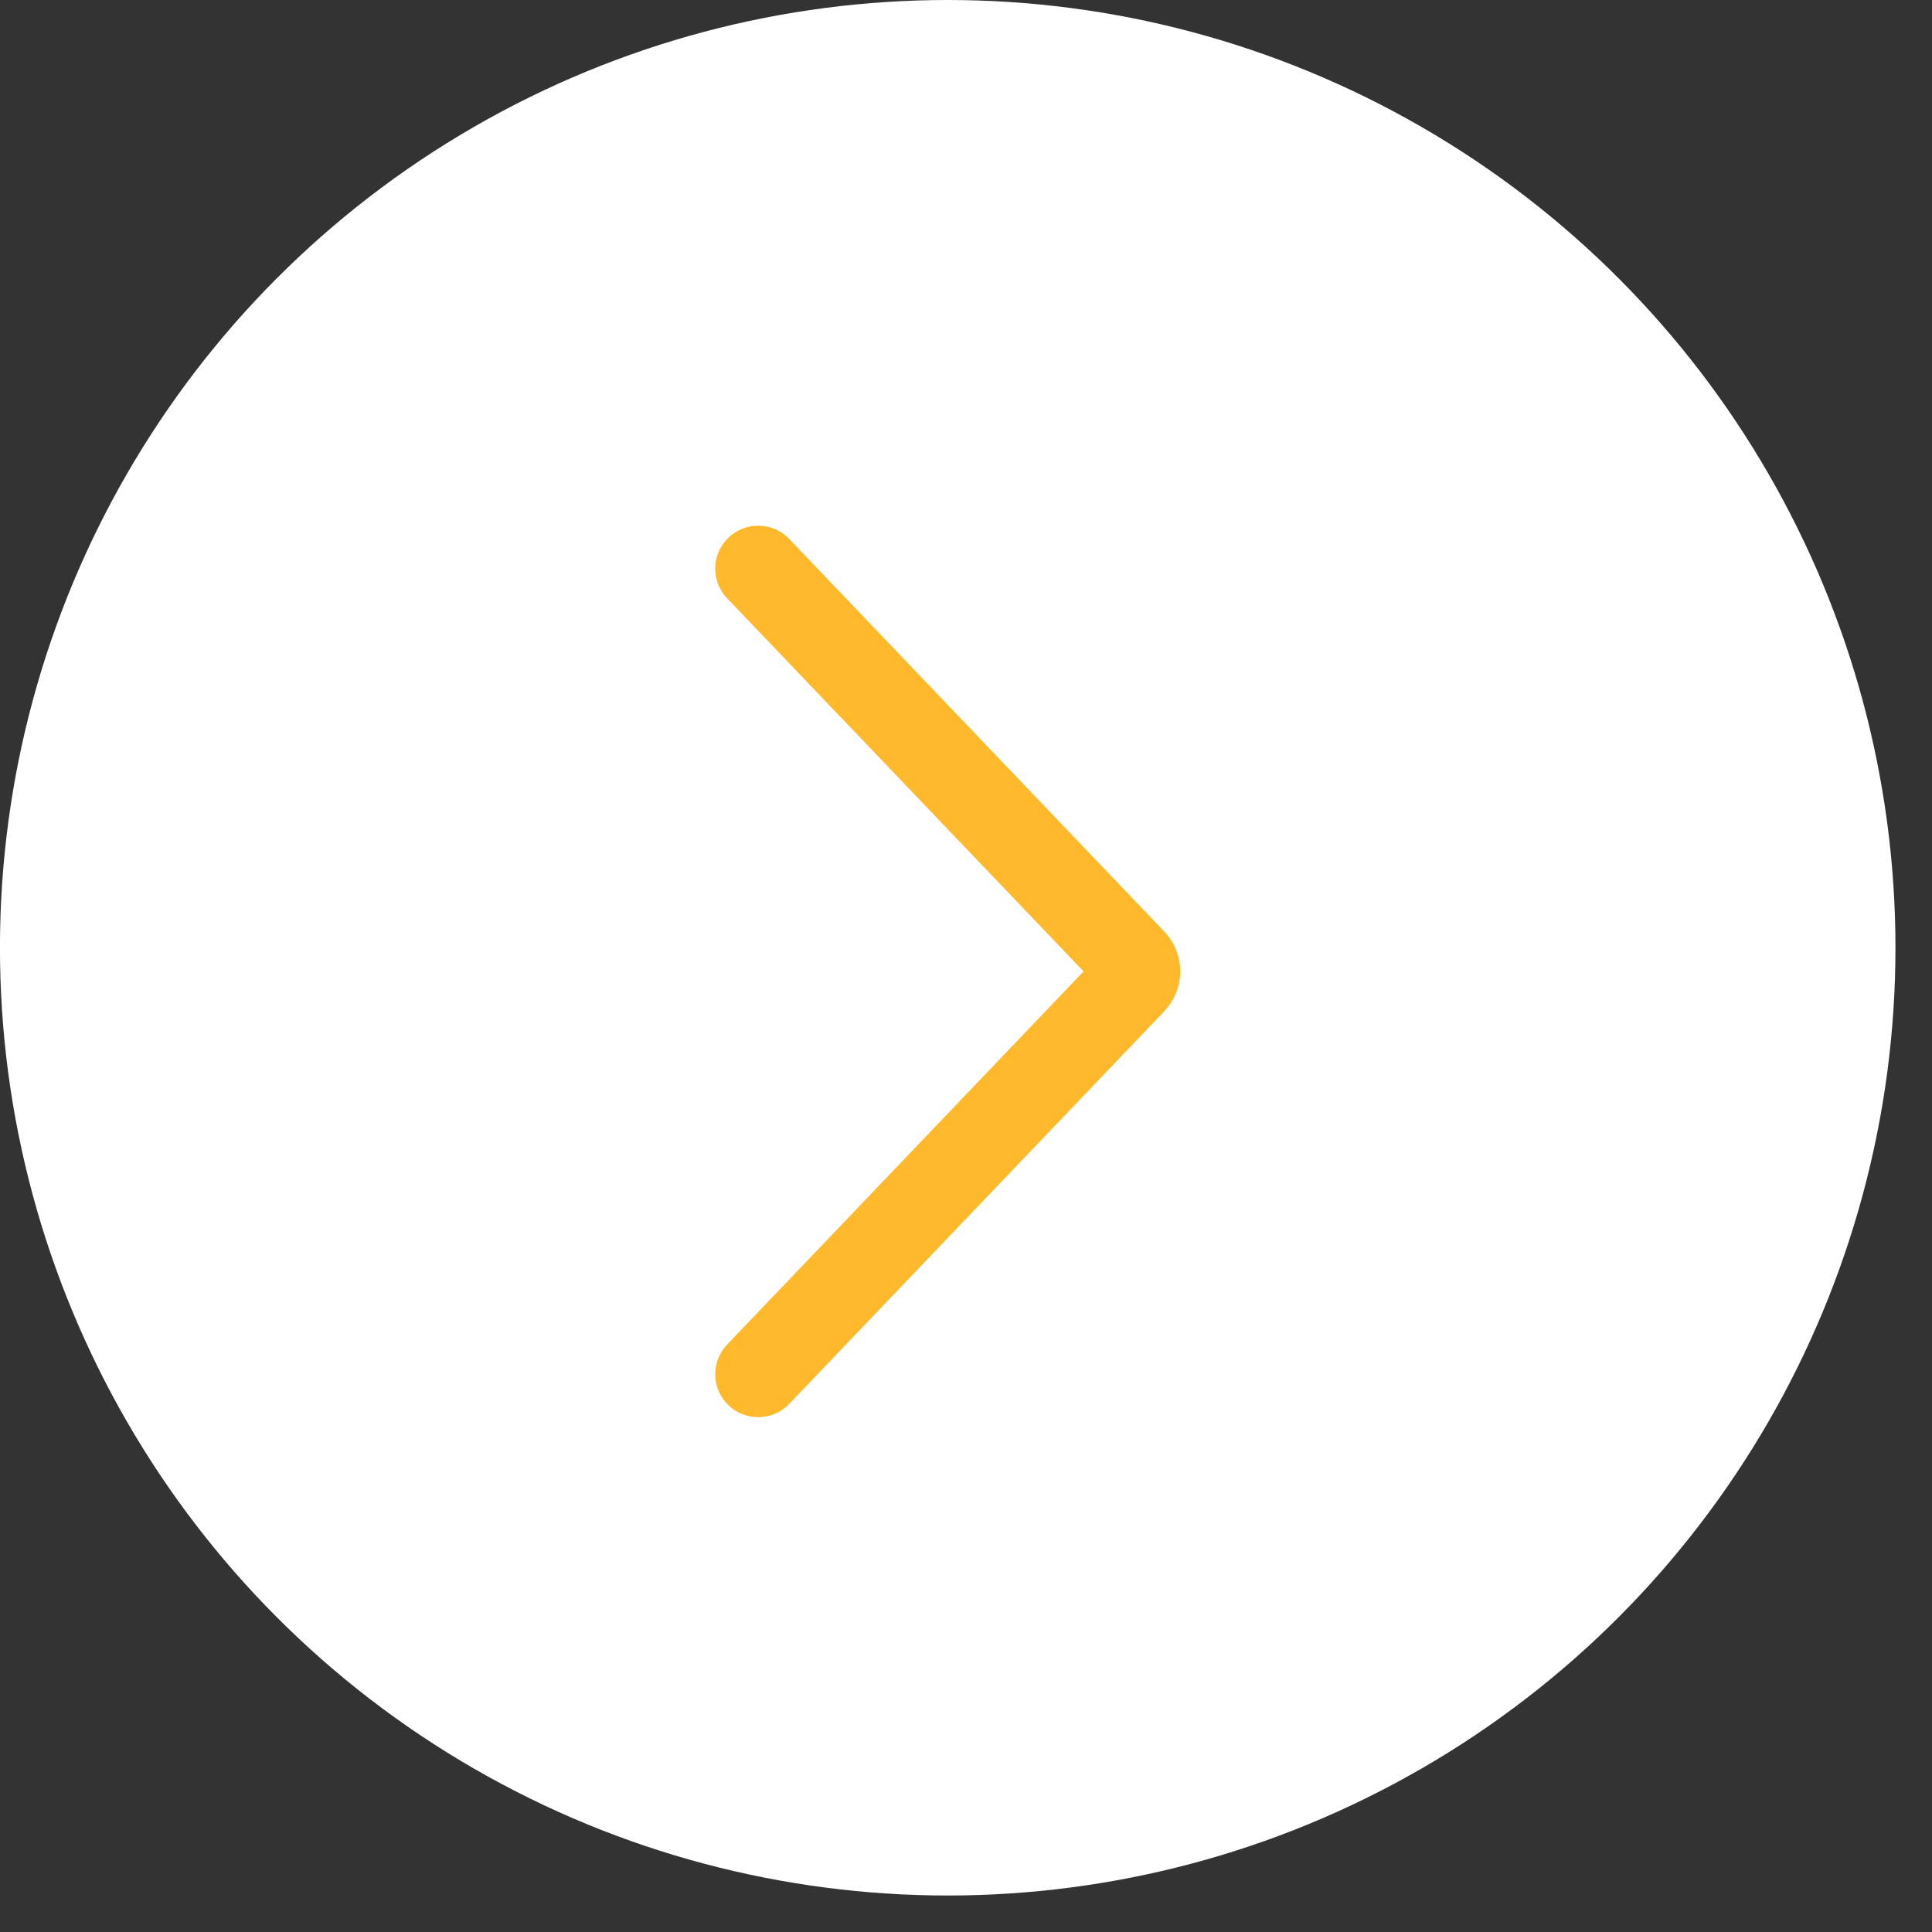
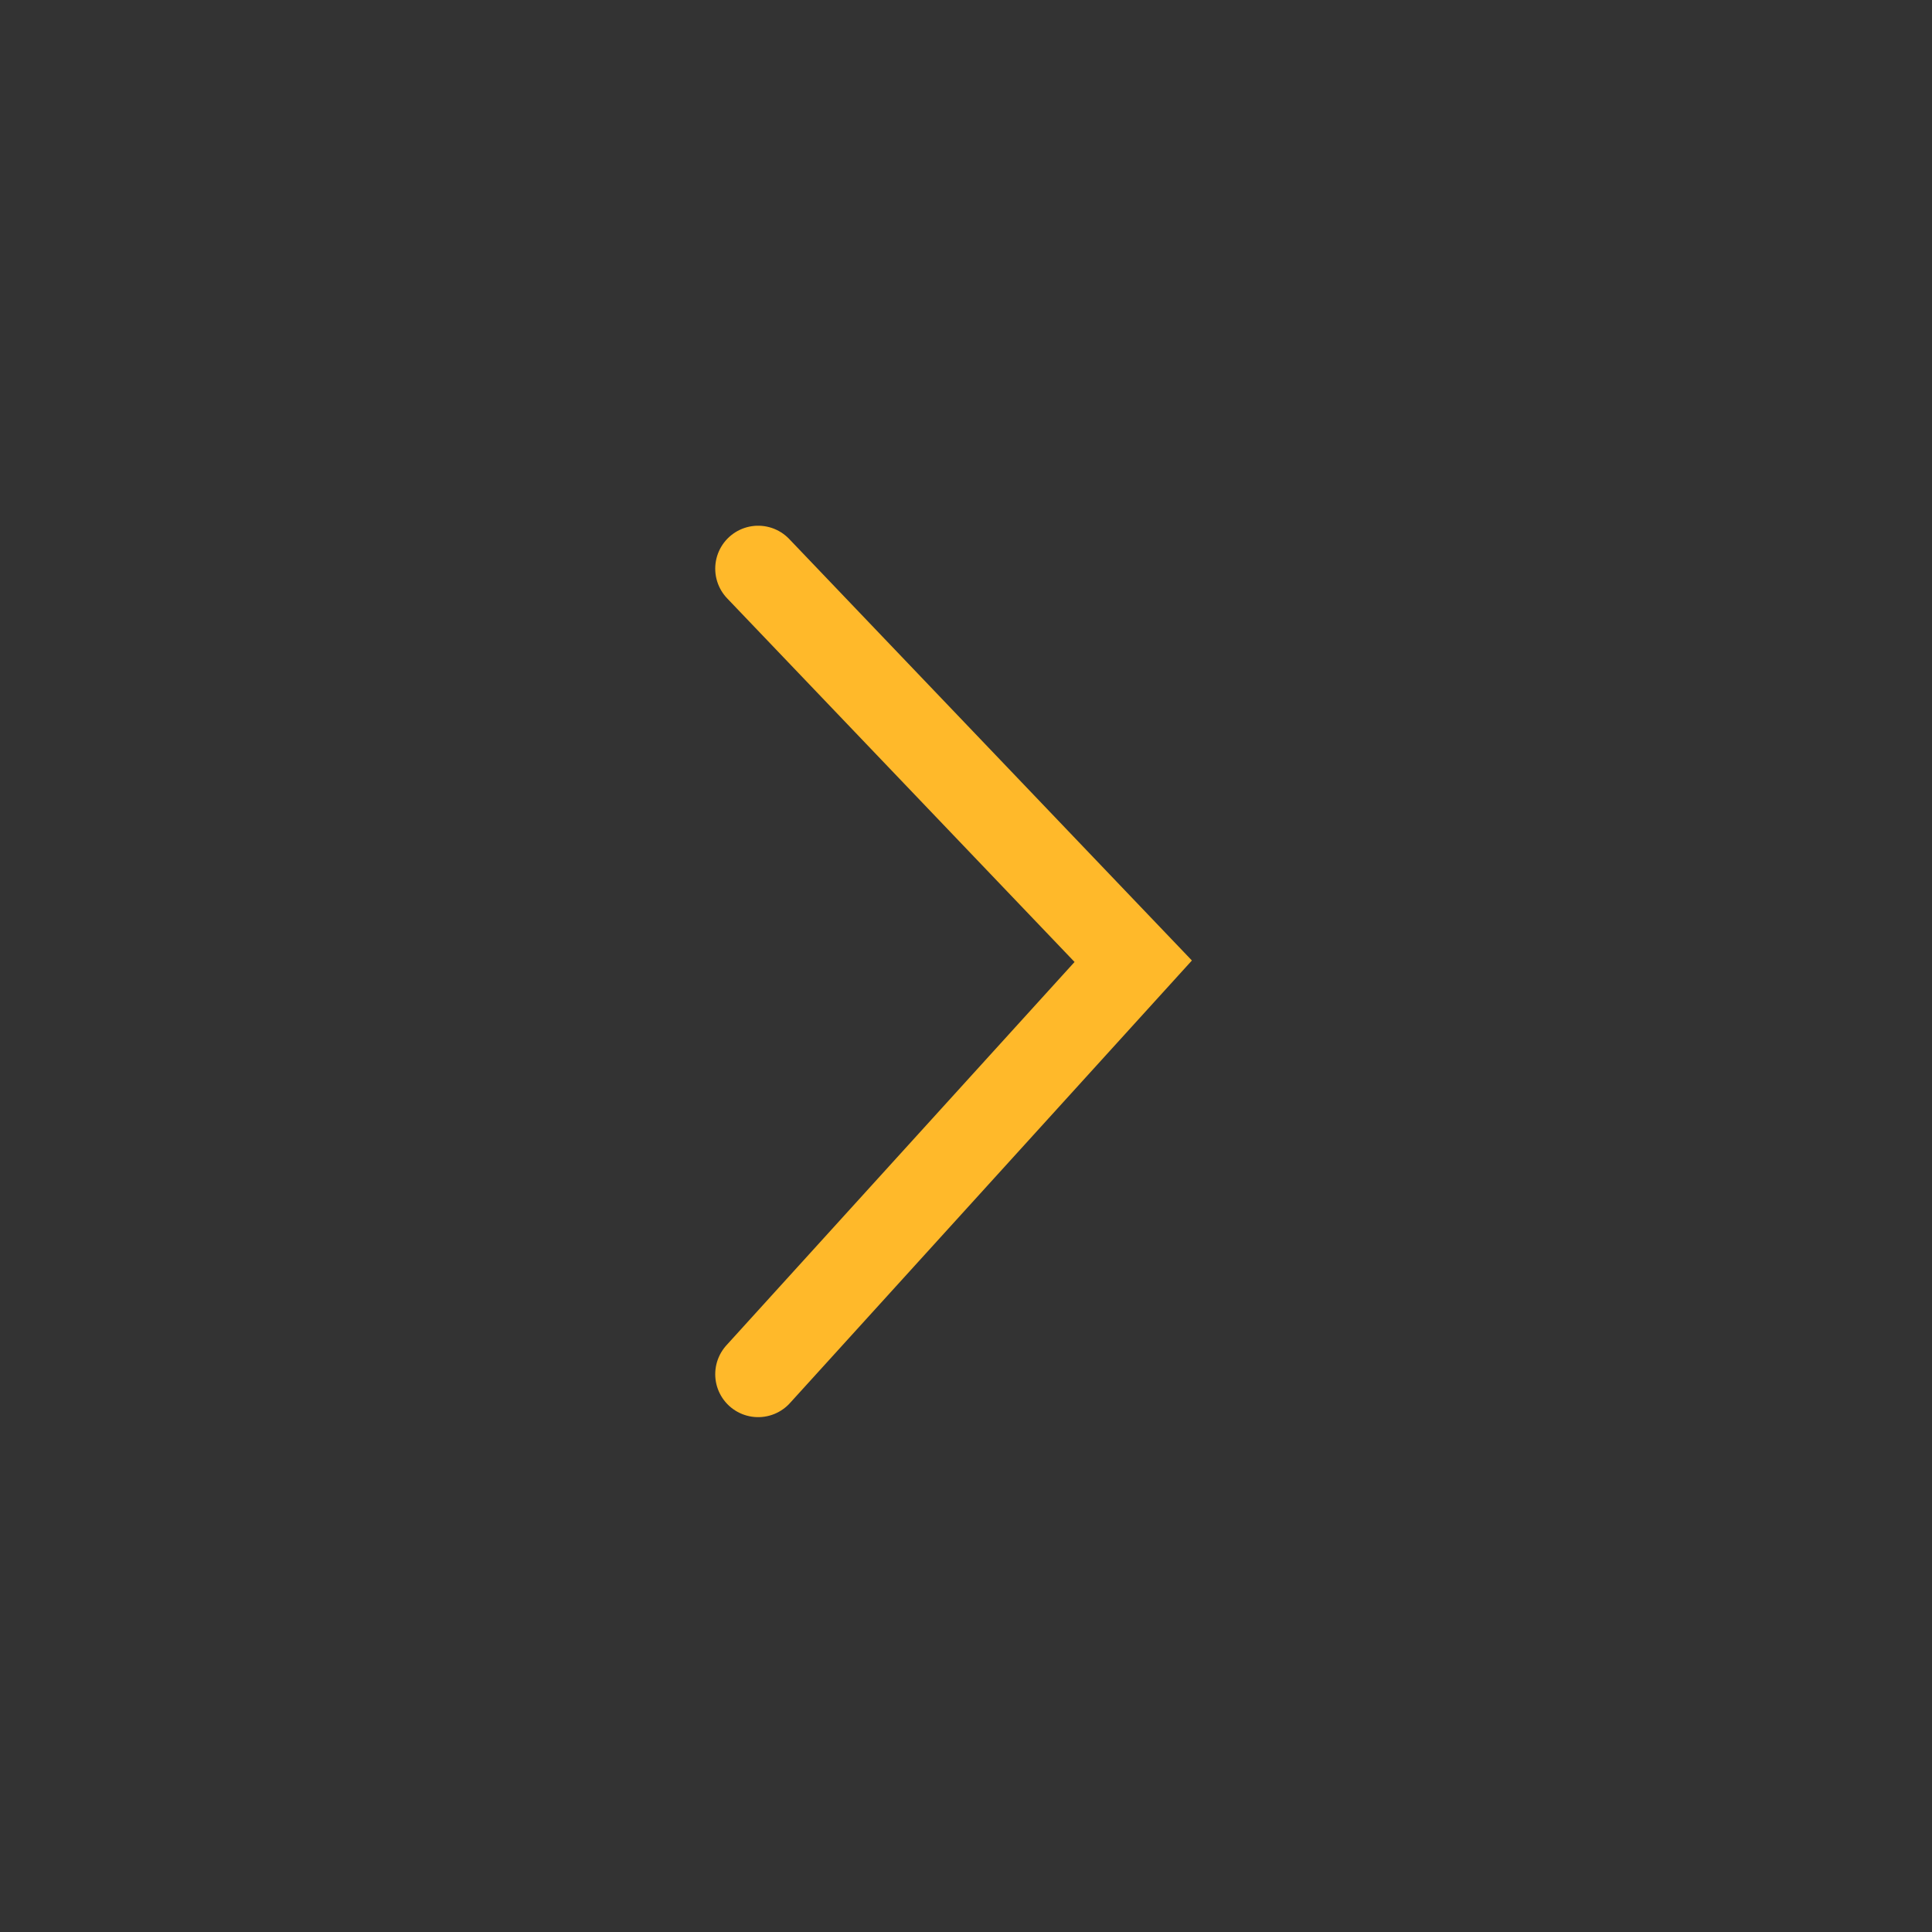
<svg xmlns="http://www.w3.org/2000/svg" width="45" height="45" viewBox="0 0 45 45" fill="none">
  <rect x="0" y="0" width="45" height="45" fill="#333333" stroke="none" />
  <g id="Group 440">
-     <circle id="Ellipse 39" cx="22.074" cy="22.075" r="22.075" transform="rotate(180 22.074 22.075)" fill="white" />
-     <path id="Vector" d="M17.659 13.245L26.395 22.389C26.521 22.52 26.521 22.732 26.395 22.863L17.659 32.008" stroke="#FFB92A" stroke-width="2" stroke-miterlimit="10" stroke-linecap="round" />
+     <path id="Vector" d="M17.659 13.245L26.395 22.389L17.659 32.008" stroke="#FFB92A" stroke-width="2" stroke-miterlimit="10" stroke-linecap="round" />
  </g>
</svg>